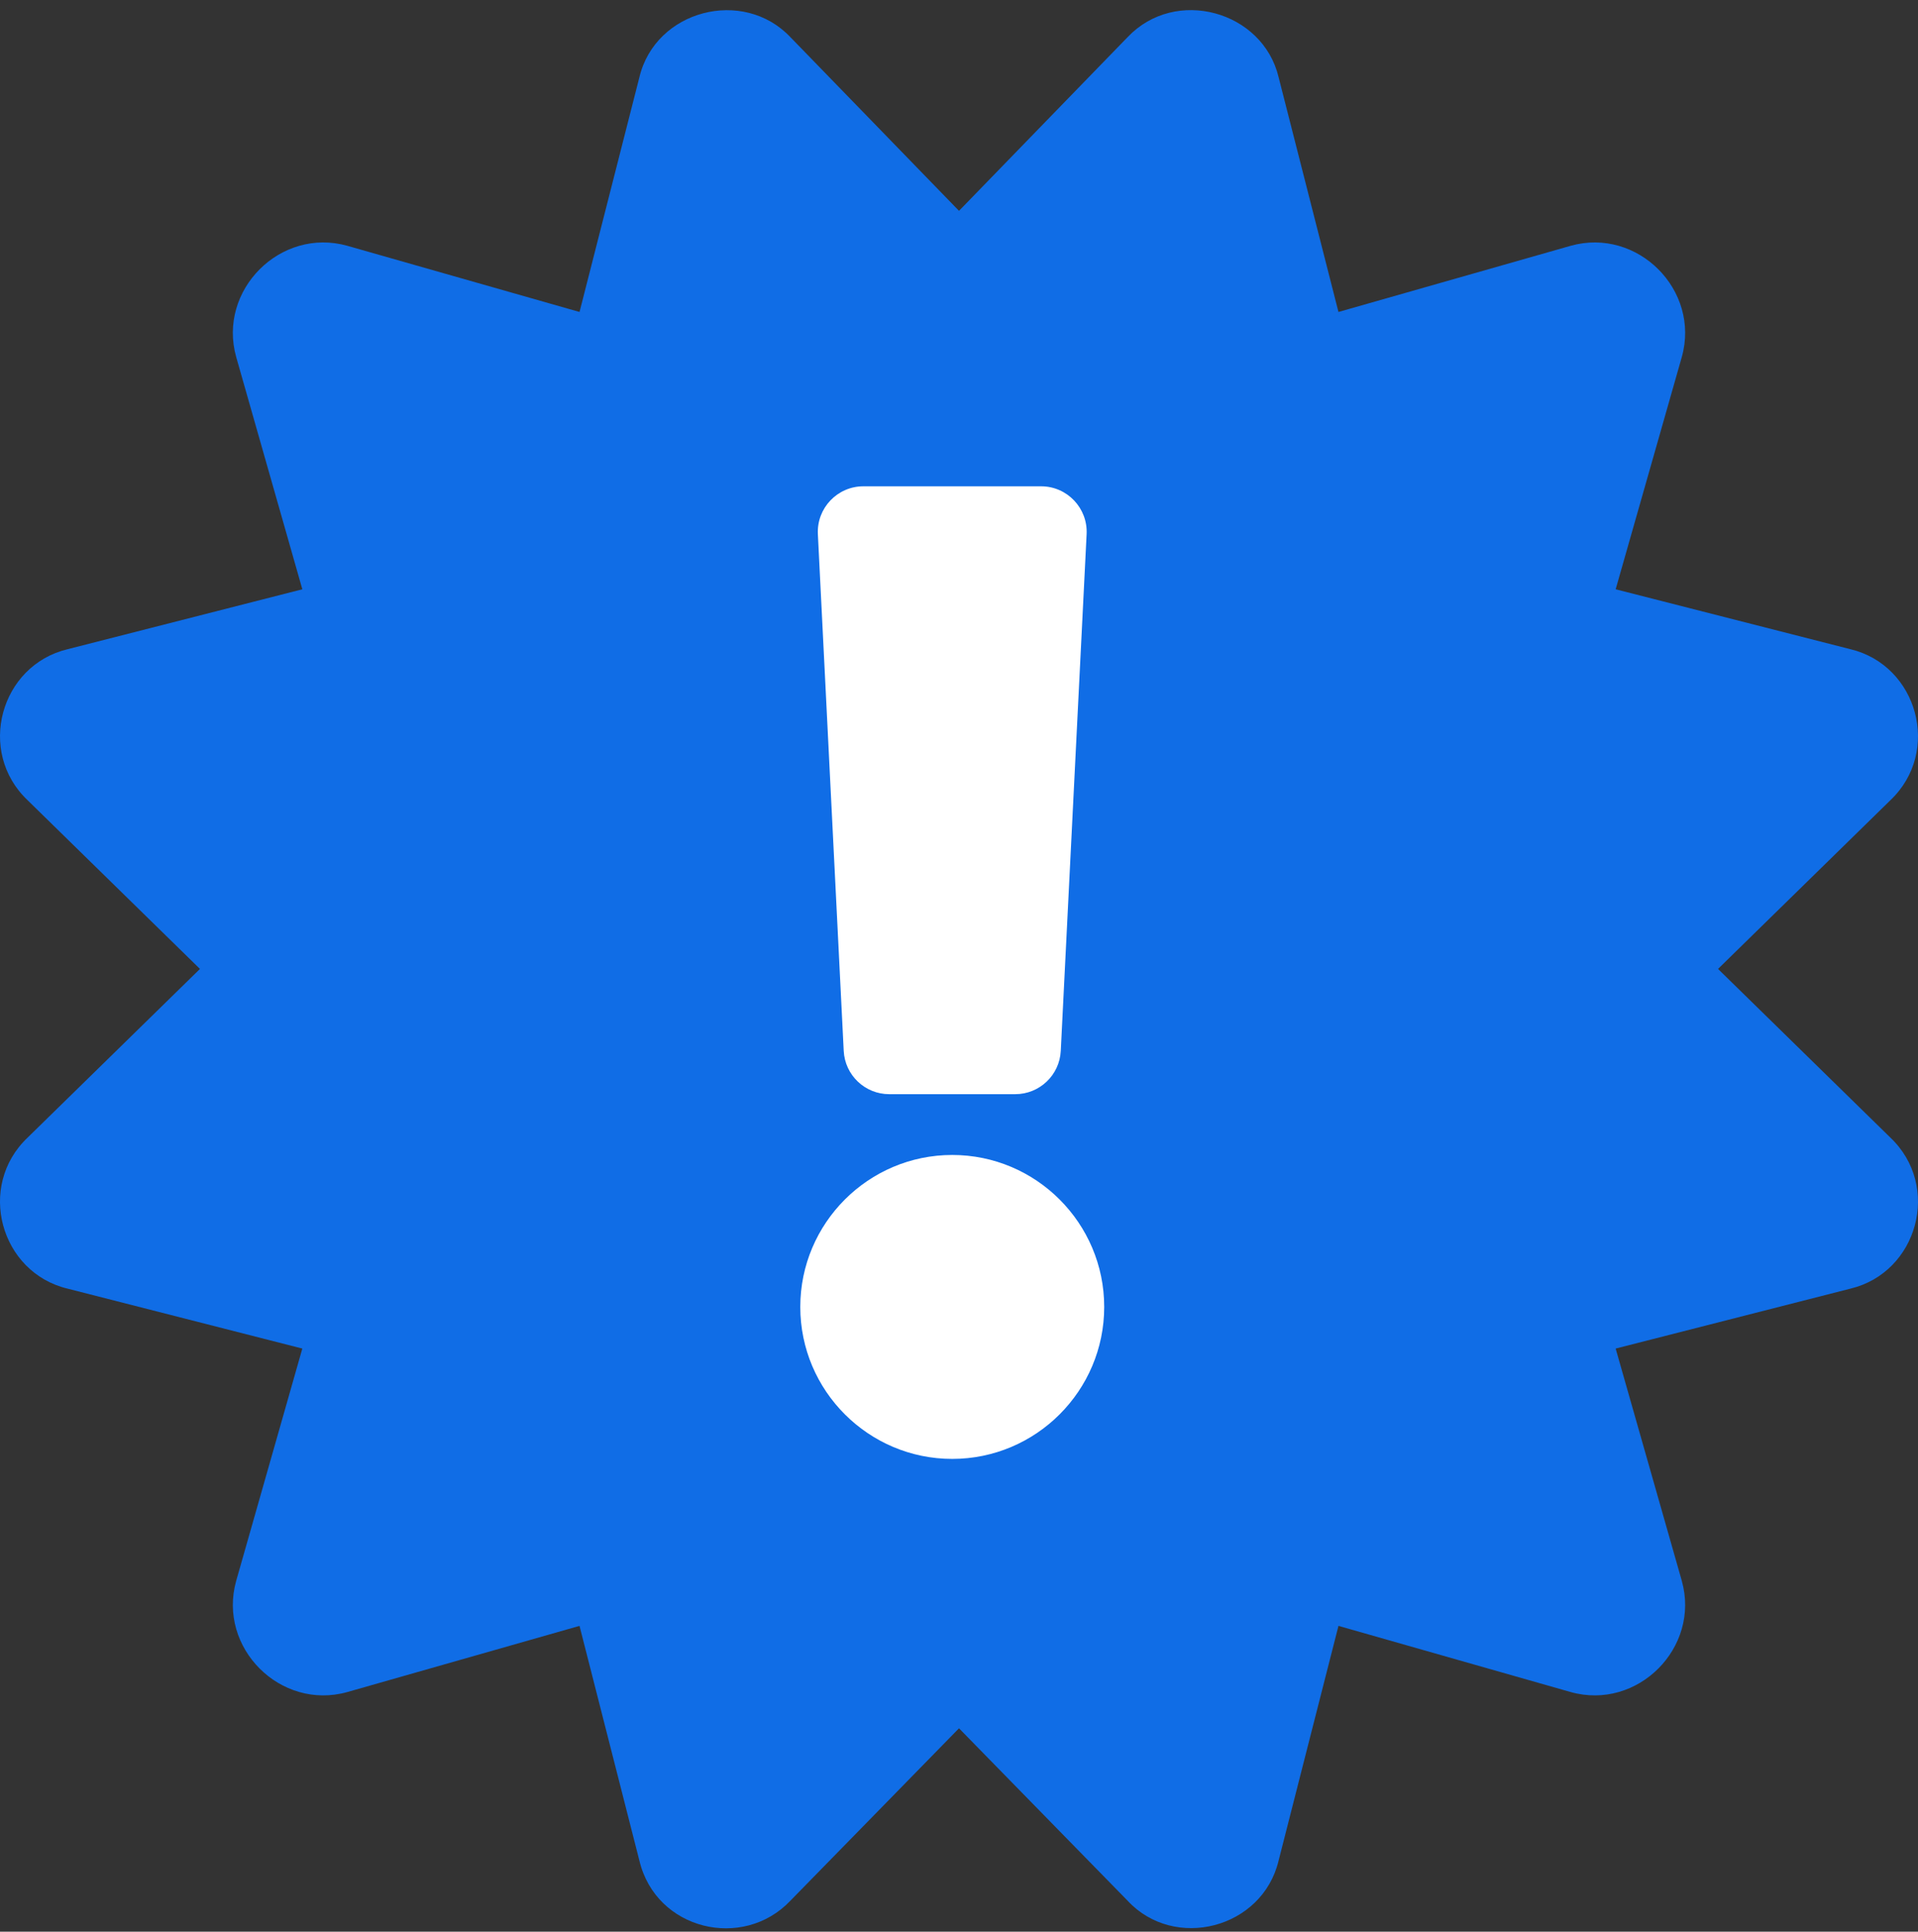
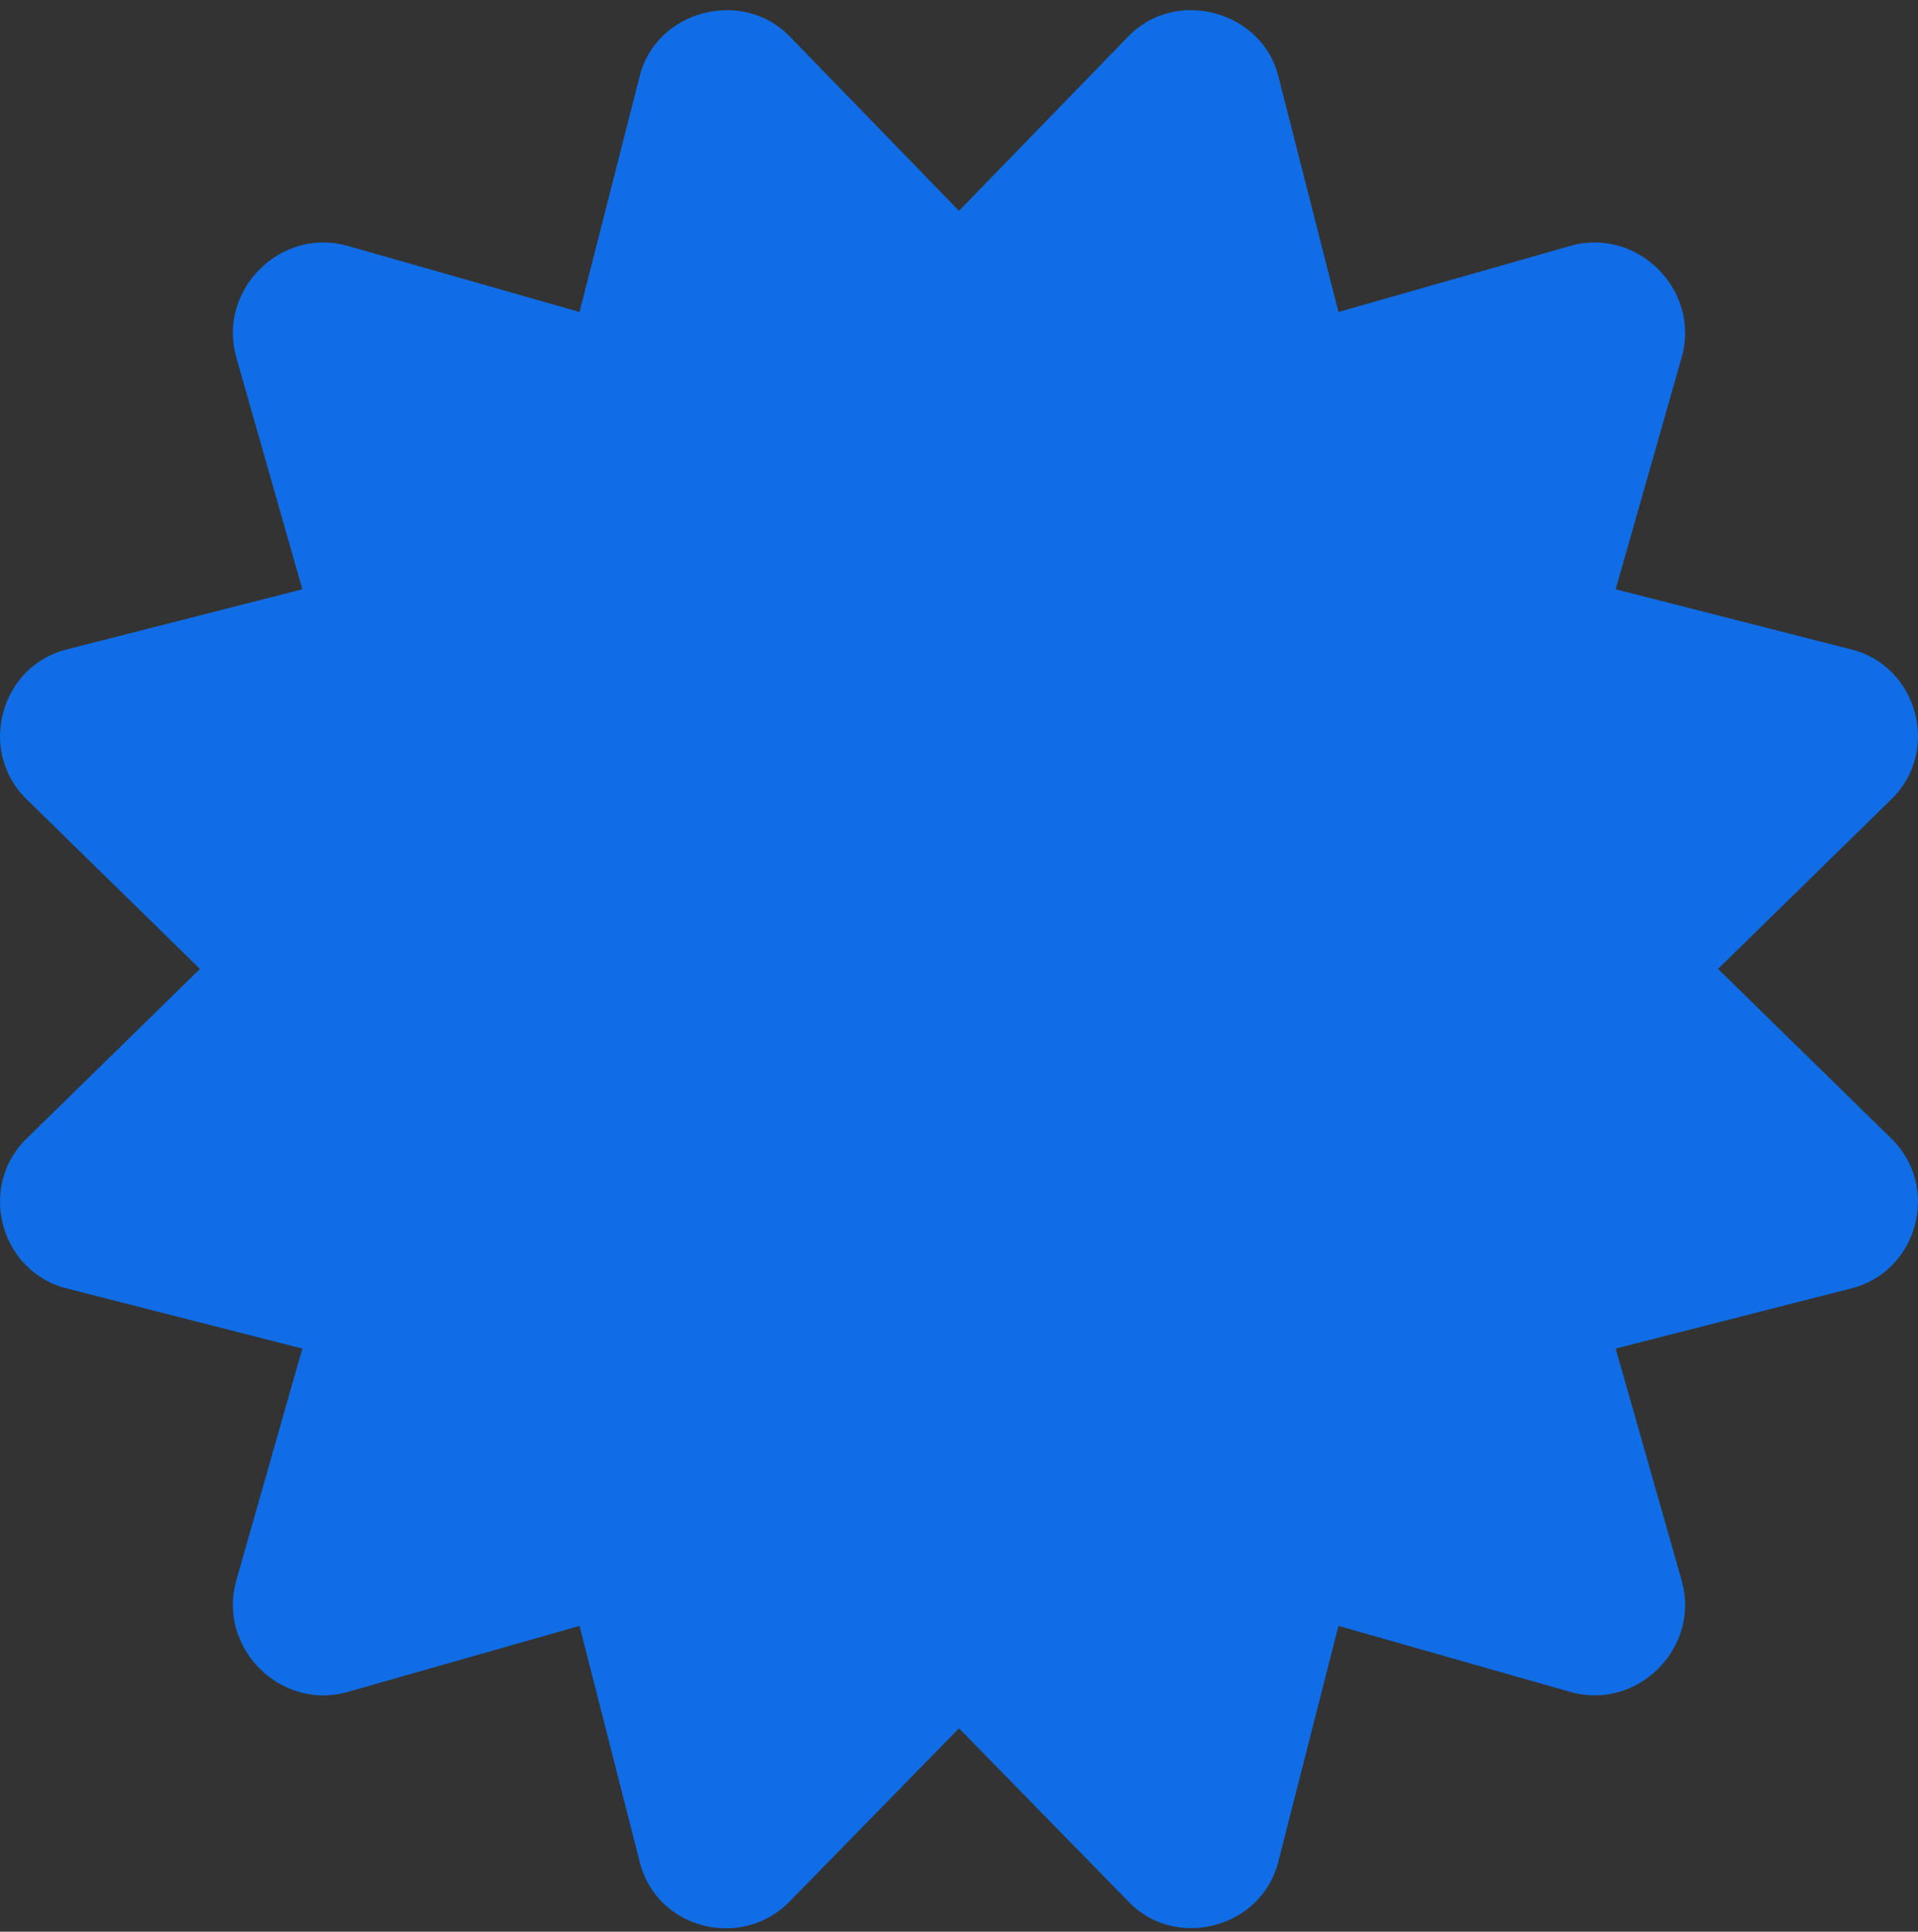
<svg xmlns="http://www.w3.org/2000/svg" width="142px" height="143px" viewBox="0 0 142 143" version="1.1">
  <rect x="0" y="0" width="142" height="143" fill="#333333" stroke="none" />
  <title>get-started</title>
  <g id="styleguide-+-home-page" stroke="none" stroke-width="1" fill="none" fill-rule="evenodd">
    <g id="Lawcuments---desktop" transform="translate(-800, -2014)" fill-rule="nonzero">
      <g id="get-started" transform="translate(800, 2014.75)">
        <g id="" transform="translate(0, 0)" fill="#106DE6">
          <path d="M127.196,70.978 L139.949,58.496 C143.751,54.897 141.978,48.501 136.992,47.308 L119.616,42.874 L124.514,25.674 C125.899,20.727 121.234,16.061 116.288,17.445 L99.094,22.345 L94.662,4.964 C93.488,0.055 87.021,-1.741 83.478,2.005 L71,14.858 L58.522,2.005 C55.02,-1.698 48.525,0 47.339,4.964 L42.906,22.345 L25.712,17.445 C20.765,16.06 16.101,20.728 17.485,25.674 L22.384,42.874 L5.008,47.309 C0.019,48.501 -1.75,54.899 2.05,58.496 L14.804,70.978 L2.05,83.459 C-1.752,87.059 0.021,93.455 5.008,94.647 L22.383,99.082 L17.485,116.281 C16.101,121.229 20.766,125.895 25.711,124.51 L42.905,119.611 L47.338,136.992 C48.569,142.143 55.019,143.653 58.522,139.951 L71,127.193 L83.477,139.951 C86.944,143.691 93.458,142.027 94.661,136.992 L99.094,119.611 L116.288,124.51 C121.234,125.895 125.898,121.227 124.514,116.281 L119.616,99.082 L136.992,94.647 C141.98,93.454 143.749,87.057 139.949,83.459 L127.196,70.978 Z" id="Path" />
        </g>
        <g id="" transform="translate(59.25, 35.25)" fill="#FFFFFF">
-           <path d="M22.5,60.75 C22.5,54.547 17.453,49.5 11.25,49.5 C5.047,49.5 0,54.547 0,60.75 C0,66.953 5.047,72 11.25,72 C17.453,72 22.5,66.953 22.5,60.75 Z M1.302,3.544 L3.215,41.794 C3.305,43.59 4.787,45 6.585,45 L15.914,45 C17.713,45 19.195,43.59 19.285,41.794 L21.198,3.544 C21.294,1.616 19.757,0 17.827,0 L4.673,0 C2.743,0 1.206,1.616 1.302,3.544 Z" id="Shape" />
-         </g>
+           </g>
      </g>
    </g>
  </g>
</svg>